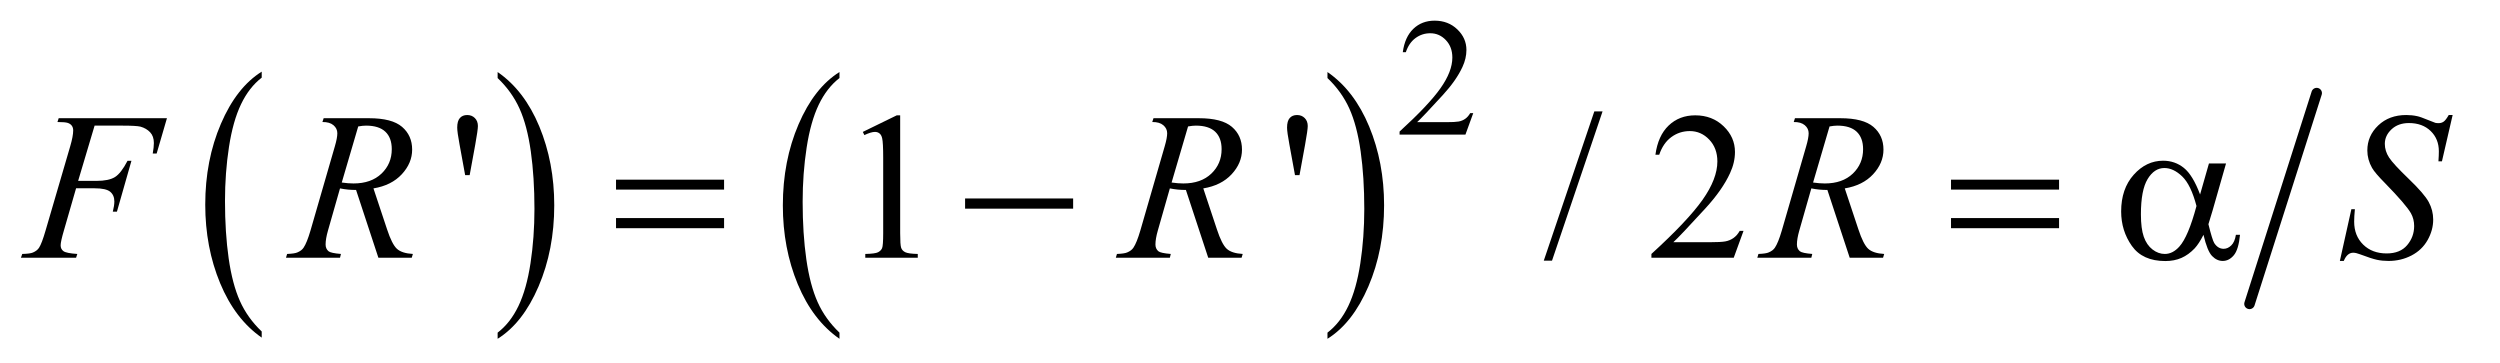
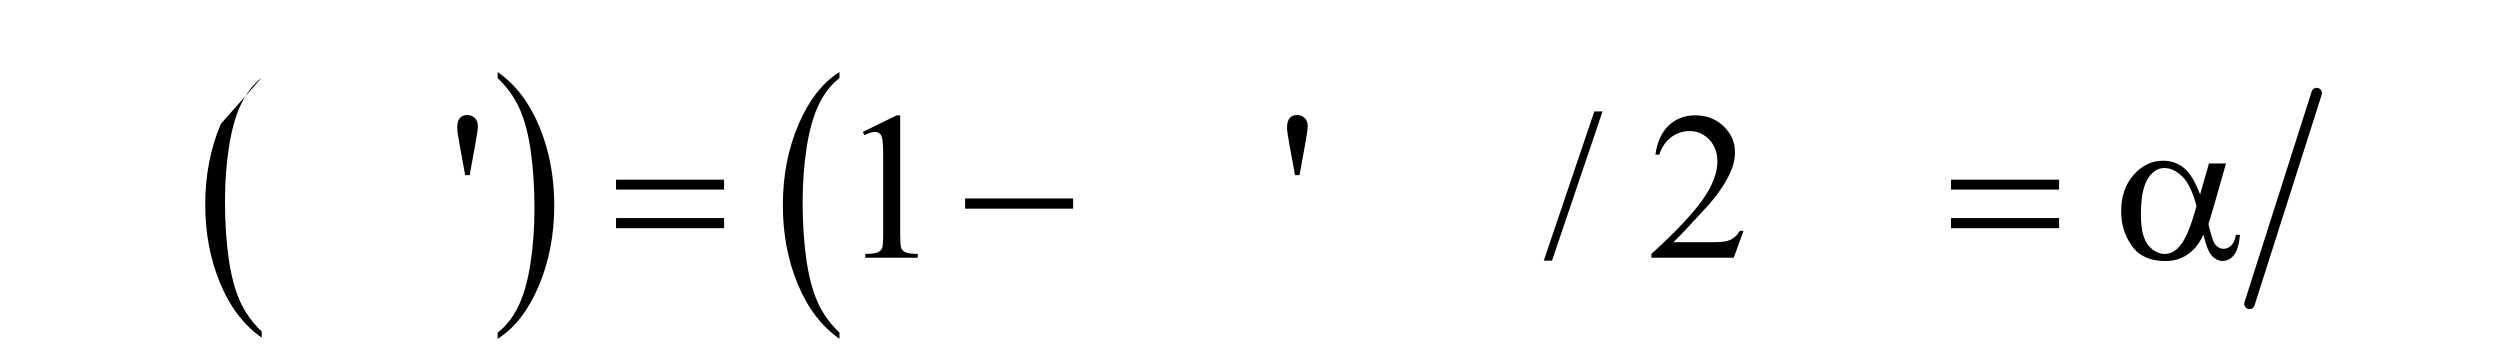
<svg xmlns="http://www.w3.org/2000/svg" stroke-dasharray="none" shape-rendering="auto" font-family="'Dialog'" text-rendering="auto" width="186" fill-opacity="1" color-interpolation="auto" color-rendering="auto" preserveAspectRatio="xMidYMid meet" font-size="12px" viewBox="0 0 186 27" fill="black" stroke="black" image-rendering="auto" stroke-miterlimit="10" stroke-linecap="square" stroke-linejoin="miter" font-style="normal" stroke-width="1" height="27" stroke-dashoffset="0" font-weight="normal" stroke-opacity="1">
  <defs id="genericDefs" />
  <g>
    <defs id="defs1">
      <clipPath clipPathUnits="userSpaceOnUse" id="clipPath1">
-         <path d="M0.915 2.756 L118.483 2.756 L118.483 19.875 L0.915 19.875 L0.915 2.756 Z" />
-       </clipPath>
+         </clipPath>
      <clipPath clipPathUnits="userSpaceOnUse" id="clipPath2">
        <path d="M29.239 88.051 L29.239 634.996 L3785.387 634.996 L3785.387 88.051 Z" />
      </clipPath>
    </defs>
    <g transform="scale(1.576,1.576) translate(-0.915,-2.756) matrix(0.031,0,0,0.031,0,0)">
-       <path d="M428.062 593.703 L428.062 603.047 Q387.406 574.797 364.742 520.148 Q342.078 465.5 342.078 400.531 Q342.078 332.953 365.914 277.438 Q389.75 221.922 428.062 198.016 L428.062 207.141 Q408.906 221.922 396.602 247.562 Q384.297 273.203 378.219 312.641 Q372.141 352.078 372.141 394.875 Q372.141 443.328 377.75 482.445 Q383.359 521.562 394.883 547.312 Q406.406 573.062 428.062 593.703 Z" stroke="none" clip-path="url(#clipPath2)" />
+       <path d="M428.062 593.703 L428.062 603.047 Q387.406 574.797 364.742 520.148 Q342.078 465.5 342.078 400.531 Q342.078 332.953 365.914 277.438 L428.062 207.141 Q408.906 221.922 396.602 247.562 Q384.297 273.203 378.219 312.641 Q372.141 352.078 372.141 394.875 Q372.141 443.328 377.75 482.445 Q383.359 521.562 394.883 547.312 Q406.406 573.062 428.062 593.703 Z" stroke="none" clip-path="url(#clipPath2)" />
    </g>
    <g transform="matrix(0.049,0,0,0.049,-1.442,-4.343)">
      <path d="M785.016 207.141 L785.016 198.016 Q825.656 226.047 848.32 280.695 Q870.984 335.344 870.984 400.312 Q870.984 467.891 847.156 523.516 Q823.328 579.141 785.016 603.047 L785.016 593.703 Q804.328 578.922 816.633 553.281 Q828.938 527.641 834.93 488.312 Q840.922 448.984 840.922 405.969 Q840.922 357.719 835.398 318.5 Q829.875 279.281 818.266 253.531 Q806.656 227.781 785.016 207.141 Z" stroke="none" clip-path="url(#clipPath2)" />
    </g>
    <g transform="matrix(0.049,0,0,0.049,-1.442,-4.343)">
      <path d="M1304.062 593.703 L1304.062 603.047 Q1263.406 574.797 1240.742 520.148 Q1218.078 465.5 1218.078 400.531 Q1218.078 332.953 1241.914 277.438 Q1265.75 221.922 1304.062 198.016 L1304.062 207.141 Q1284.906 221.922 1272.602 247.562 Q1260.297 273.203 1254.219 312.641 Q1248.141 352.078 1248.141 394.875 Q1248.141 443.328 1253.75 482.445 Q1259.359 521.562 1270.883 547.312 Q1282.406 573.062 1304.062 593.703 Z" stroke="none" clip-path="url(#clipPath2)" />
    </g>
    <g transform="matrix(0.049,0,0,0.049,-1.442,-4.343)">
-       <path d="M2045.016 207.141 L2045.016 198.016 Q2085.656 226.047 2108.32 280.695 Q2130.984 335.344 2130.984 400.312 Q2130.984 467.891 2107.156 523.516 Q2083.328 579.141 2045.016 603.047 L2045.016 593.703 Q2064.328 578.922 2076.633 553.281 Q2088.938 527.641 2094.93 488.312 Q2100.922 448.984 2100.922 405.969 Q2100.922 357.719 2095.398 318.5 Q2089.875 279.281 2078.266 253.531 Q2066.656 227.781 2045.016 207.141 Z" stroke="none" clip-path="url(#clipPath2)" />
-     </g>
+       </g>
    <g stroke-width="16" transform="matrix(0.049,0,0,0.049,-1.442,-4.343)" stroke-linejoin="round" stroke-linecap="round">
      <line y2="550" fill="none" x1="3547" clip-path="url(#clipPath2)" x2="3445" y1="230" />
    </g>
    <g transform="matrix(0.049,0,0,0.049,-1.442,-4.343)">
-       <path d="M2266.375 260.375 L2254.5 293 L2154.5 293 L2154.5 288.375 Q2198.625 248.125 2216.625 222.625 Q2234.625 197.125 2234.625 176 Q2234.625 159.875 2224.75 149.5 Q2214.875 139.125 2201.125 139.125 Q2188.625 139.125 2178.688 146.438 Q2168.75 153.75 2164 167.875 L2159.375 167.875 Q2162.5 144.75 2175.438 132.375 Q2188.375 120 2207.75 120 Q2228.375 120 2242.188 133.25 Q2256 146.5 2256 164.5 Q2256 177.375 2250 190.25 Q2240.75 210.5 2220 233.125 Q2188.875 267.125 2181.125 274.125 L2225.375 274.125 Q2238.875 274.125 2244.312 273.125 Q2249.75 272.125 2254.125 269.062 Q2258.5 266 2261.75 260.375 L2266.375 260.375 Z" stroke="none" clip-path="url(#clipPath2)" />
-     </g>
+       </g>
    <g transform="matrix(0.049,0,0,0.049,-1.442,-4.343)">
      <path d="M735.688 354.531 L727.25 308.281 Q723.656 289.062 723.656 282.344 Q723.656 272.344 727.719 267.812 Q731.781 263.281 738.812 263.281 Q745.844 263.281 750.453 267.891 Q755.062 272.5 755.062 280 Q755.062 285.781 751 308.438 L742.562 354.531 L735.688 354.531 ZM1339.5 288.906 L1391.062 263.75 L1396.219 263.75 L1396.219 442.656 Q1396.219 460.469 1397.703 464.844 Q1399.188 469.219 1403.875 471.562 Q1408.562 473.906 1422.938 474.219 L1422.938 480 L1343.25 480 L1343.25 474.219 Q1358.25 473.906 1362.625 471.641 Q1367 469.375 1368.719 465.547 Q1370.438 461.719 1370.438 442.656 L1370.438 328.281 Q1370.438 305.156 1368.875 298.594 Q1367.781 293.594 1364.891 291.25 Q1362 288.906 1357.938 288.906 Q1352.156 288.906 1341.844 293.75 L1339.5 288.906 ZM1995.688 354.531 L1987.25 308.281 Q1983.656 289.062 1983.656 282.344 Q1983.656 272.344 1987.719 267.812 Q1991.781 263.281 1998.812 263.281 Q2005.844 263.281 2010.453 267.891 Q2015.062 272.5 2015.062 280 Q2015.062 285.781 2011 308.438 L2002.562 354.531 L1995.688 354.531 ZM2462.688 257.812 L2385.969 484.375 L2373.469 484.375 L2450.188 257.812 L2462.688 257.812 ZM2676.719 439.219 L2661.875 480 L2536.875 480 L2536.875 474.219 Q2592.031 423.906 2614.531 392.031 Q2637.031 360.156 2637.031 333.75 Q2637.031 313.594 2624.688 300.625 Q2612.344 287.656 2595.156 287.656 Q2579.531 287.656 2567.109 296.797 Q2554.688 305.938 2548.75 323.594 L2542.969 323.594 Q2546.875 294.688 2563.047 279.219 Q2579.219 263.75 2603.438 263.75 Q2629.219 263.75 2646.484 280.312 Q2663.75 296.875 2663.75 319.375 Q2663.75 335.469 2656.25 351.562 Q2644.688 376.875 2618.75 405.156 Q2579.844 447.656 2570.156 456.406 L2625.469 456.406 Q2642.344 456.406 2649.141 455.156 Q2655.938 453.906 2661.406 450.078 Q2666.875 446.25 2670.938 439.219 L2676.719 439.219 Z" stroke="none" clip-path="url(#clipPath2)" />
    </g>
    <g transform="matrix(0.049,0,0,0.049,-1.442,-4.343)">
-       <path d="M173.062 279.375 L148.062 363.281 L175.875 363.281 Q194.625 363.281 203.922 357.5 Q213.219 351.719 223.062 332.812 L229 332.812 L206.969 410 L200.719 410 Q203.062 400.625 203.062 394.531 Q203.062 385 196.734 379.766 Q190.406 374.531 173.062 374.531 L144.938 374.531 L126.5 438.438 Q121.5 455.469 121.5 461.094 Q121.5 466.875 125.797 470 Q130.094 473.125 146.812 474.219 L144.938 480 L61.188 480 L63.219 474.219 Q75.406 473.906 79.469 472.031 Q85.719 469.375 88.688 464.844 Q92.906 458.438 98.688 438.438 L136.031 310.781 Q140.562 295.312 140.562 286.562 Q140.562 282.5 138.531 279.609 Q136.5 276.719 132.516 275.312 Q128.531 273.906 116.656 273.906 L118.531 268.125 L282.906 268.125 L267.281 321.719 L261.344 321.719 Q263.062 312.031 263.062 305.781 Q263.062 295.469 257.359 289.453 Q251.656 283.438 242.75 280.938 Q236.5 279.375 214.781 279.375 L173.062 279.375 ZM603.969 480 L570.062 377.031 Q558.188 377.188 545.688 374.688 L527.406 438.75 Q523.812 451.25 523.812 459.844 Q523.812 466.406 528.344 470.156 Q531.781 472.969 547.094 474.219 L545.688 480 L463.656 480 L465.375 474.219 Q476.938 473.75 481 471.875 Q487.406 469.219 490.375 464.688 Q495.375 457.344 500.844 438.75 L537.875 310.781 Q541.625 297.969 541.625 290.938 Q541.625 283.75 535.766 278.75 Q529.906 273.75 518.969 273.906 L520.844 268.125 L589.906 268.125 Q624.594 268.125 639.906 281.25 Q655.219 294.375 655.219 315.781 Q655.219 336.25 639.516 353.203 Q623.812 370.156 596.469 374.688 L617.094 436.719 Q624.594 459.531 632.094 466.406 Q639.594 473.281 656.312 474.219 L654.594 480 L603.969 480 ZM548.344 365.781 Q558.344 367.188 566.156 367.188 Q593.031 367.188 608.656 352.266 Q624.281 337.344 624.281 315.156 Q624.281 297.812 614.516 288.594 Q604.75 279.375 585.219 279.375 Q580.219 279.375 573.344 280.625 L548.344 365.781 ZM1863.969 480 L1830.062 377.031 Q1818.188 377.188 1805.688 374.688 L1787.406 438.75 Q1783.812 451.25 1783.812 459.844 Q1783.812 466.406 1788.344 470.156 Q1791.781 472.969 1807.094 474.219 L1805.688 480 L1723.656 480 L1725.375 474.219 Q1736.938 473.75 1741 471.875 Q1747.406 469.219 1750.375 464.688 Q1755.375 457.344 1760.844 438.75 L1797.875 310.781 Q1801.625 297.969 1801.625 290.938 Q1801.625 283.75 1795.766 278.75 Q1789.906 273.75 1778.969 273.906 L1780.844 268.125 L1849.906 268.125 Q1884.594 268.125 1899.906 281.25 Q1915.219 294.375 1915.219 315.781 Q1915.219 336.25 1899.516 353.203 Q1883.812 370.156 1856.469 374.688 L1877.094 436.719 Q1884.594 459.531 1892.094 466.406 Q1899.594 473.281 1916.312 474.219 L1914.594 480 L1863.969 480 ZM1808.344 365.781 Q1818.344 367.188 1826.156 367.188 Q1853.031 367.188 1868.656 352.266 Q1884.281 337.344 1884.281 315.156 Q1884.281 297.812 1874.516 288.594 Q1864.75 279.375 1845.219 279.375 Q1840.219 279.375 1833.344 280.625 L1808.344 365.781 ZM2837.969 480 L2804.062 377.031 Q2792.188 377.188 2779.688 374.688 L2761.406 438.75 Q2757.812 451.25 2757.812 459.844 Q2757.812 466.406 2762.344 470.156 Q2765.781 472.969 2781.094 474.219 L2779.688 480 L2697.656 480 L2699.375 474.219 Q2710.938 473.75 2715 471.875 Q2721.406 469.219 2724.375 464.688 Q2729.375 457.344 2734.844 438.75 L2771.875 310.781 Q2775.625 297.969 2775.625 290.938 Q2775.625 283.75 2769.766 278.75 Q2763.906 273.75 2752.969 273.906 L2754.844 268.125 L2823.906 268.125 Q2858.594 268.125 2873.906 281.25 Q2889.219 294.375 2889.219 315.781 Q2889.219 336.25 2873.516 353.203 Q2857.812 370.156 2830.469 374.688 L2851.094 436.719 Q2858.594 459.531 2866.094 466.406 Q2873.594 473.281 2890.312 474.219 L2888.594 480 L2837.969 480 ZM2782.344 365.781 Q2792.344 367.188 2800.156 367.188 Q2827.031 367.188 2842.656 352.266 Q2858.281 337.344 2858.281 315.156 Q2858.281 297.812 2848.516 288.594 Q2838.75 279.375 2819.219 279.375 Q2814.219 279.375 2807.344 280.625 L2782.344 365.781 ZM3582.188 484.844 L3599.688 406.25 L3605 406.25 Q3603.906 417.656 3603.906 425.156 Q3603.906 446.562 3617.578 460 Q3631.25 473.438 3653.281 473.438 Q3673.75 473.438 3684.375 460.859 Q3695 448.281 3695 431.875 Q3695 421.25 3690.156 412.5 Q3682.812 399.531 3650.938 366.875 Q3635.469 351.25 3631.094 343.594 Q3623.906 330.938 3623.906 317.031 Q3623.906 294.844 3640.469 279.062 Q3657.031 263.281 3682.969 263.281 Q3691.719 263.281 3699.531 265 Q3704.375 265.938 3717.188 271.25 Q3726.25 274.844 3727.188 275.156 Q3729.375 275.625 3732.031 275.625 Q3736.562 275.625 3739.844 273.281 Q3743.125 270.938 3747.5 263.281 L3753.438 263.281 L3737.188 333.594 L3731.875 333.594 Q3732.5 324.219 3732.5 318.438 Q3732.5 299.531 3720 287.5 Q3707.5 275.469 3687.031 275.469 Q3670.781 275.469 3660.625 285 Q3650.469 294.531 3650.469 307.031 Q3650.469 317.969 3656.953 327.891 Q3663.438 337.812 3686.797 360.234 Q3710.156 382.656 3717.031 395.234 Q3723.906 407.812 3723.906 422.031 Q3723.906 438.125 3715.391 453.203 Q3706.875 468.281 3690.938 476.562 Q3675 484.844 3656.094 484.844 Q3646.719 484.844 3638.594 483.125 Q3630.469 481.406 3612.656 474.688 Q3606.562 472.344 3602.5 472.344 Q3593.281 472.344 3588.125 484.844 L3582.188 484.844 Z" stroke="none" clip-path="url(#clipPath2)" />
-     </g>
+       </g>
    <g transform="matrix(0.049,0,0,0.049,-1.442,-4.343)">
      <path d="M964.781 361.406 L1128.844 361.406 L1128.844 376.562 L964.781 376.562 L964.781 361.406 ZM964.781 419.688 L1128.844 419.688 L1128.844 435.156 L964.781 435.156 L964.781 419.688 ZM1494.781 390 L1658.844 390 L1658.844 405.469 L1494.781 405.469 L1494.781 390 ZM2991.781 361.406 L3155.844 361.406 L3155.844 376.562 L2991.781 376.562 L2991.781 361.406 ZM2991.781 419.688 L3155.844 419.688 L3155.844 435.156 L2991.781 435.156 L2991.781 419.688 ZM3383.406 336.875 L3409.344 336.875 L3389.031 407.969 Q3387 414.688 3382.625 429.062 Q3388.562 453.125 3391.531 457.812 Q3397.156 466.406 3405.75 466.406 Q3412 466.406 3417.312 461.25 Q3422.625 456.094 3424.344 445.156 L3430.594 445.156 Q3428.406 467.656 3421.141 476.25 Q3413.875 484.844 3404.344 484.844 Q3395.438 484.844 3388.172 477.344 Q3380.906 469.844 3375.125 445.156 Q3368.25 458.75 3361.688 465.781 Q3352.469 475.469 3341.688 480.234 Q3330.906 485 3317.156 485 Q3282.625 485 3266.375 462.031 Q3250.125 439.062 3250.125 409.688 Q3250.125 375.312 3269.188 353.984 Q3288.25 332.656 3313.875 332.656 Q3331.688 332.656 3345.281 343.516 Q3358.875 354.375 3369.969 383.906 L3383.406 336.875 ZM3364.5 401.406 Q3356.062 369.219 3342.781 356.484 Q3329.5 343.75 3315.75 343.75 Q3300.438 343.75 3290.281 360.547 Q3280.125 377.344 3280.125 414.062 Q3280.125 435.781 3284.5 448.203 Q3288.875 460.625 3297.703 467.422 Q3306.531 474.219 3316.375 474.219 Q3328.406 474.219 3338.406 463.125 Q3352 448.125 3364.5 401.406 Z" stroke="none" clip-path="url(#clipPath2)" />
    </g>
  </g>
</svg>